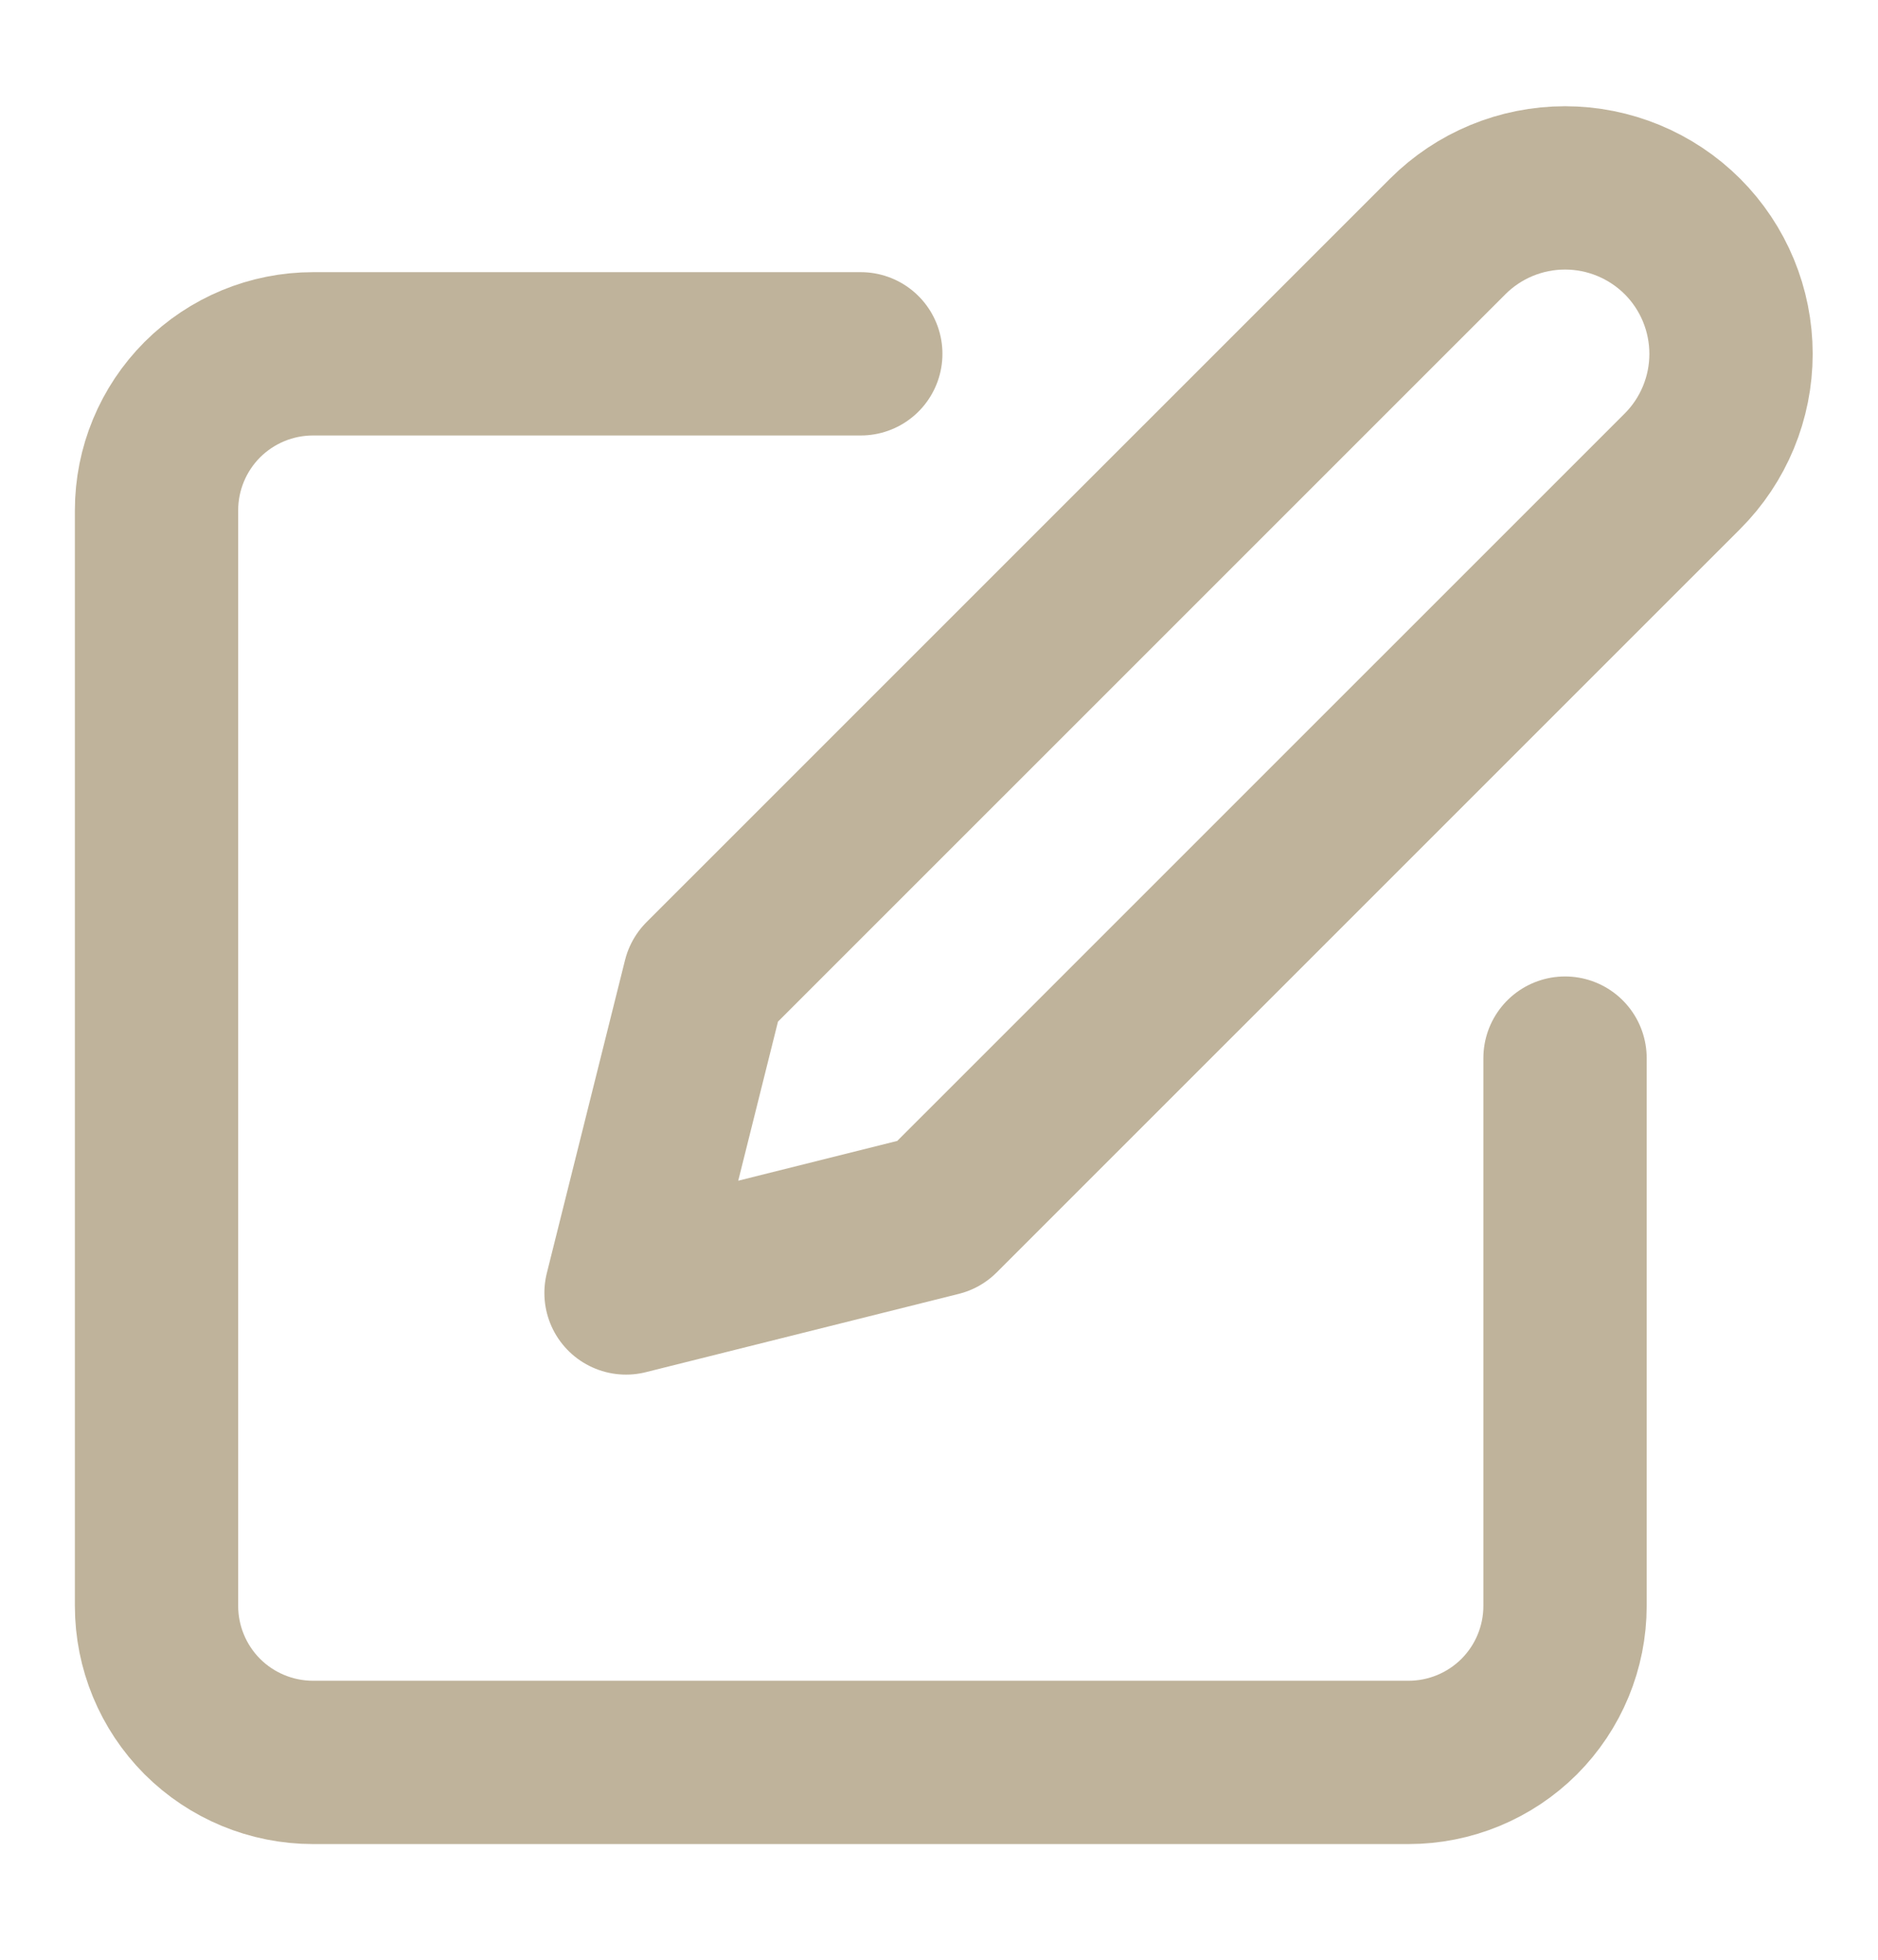
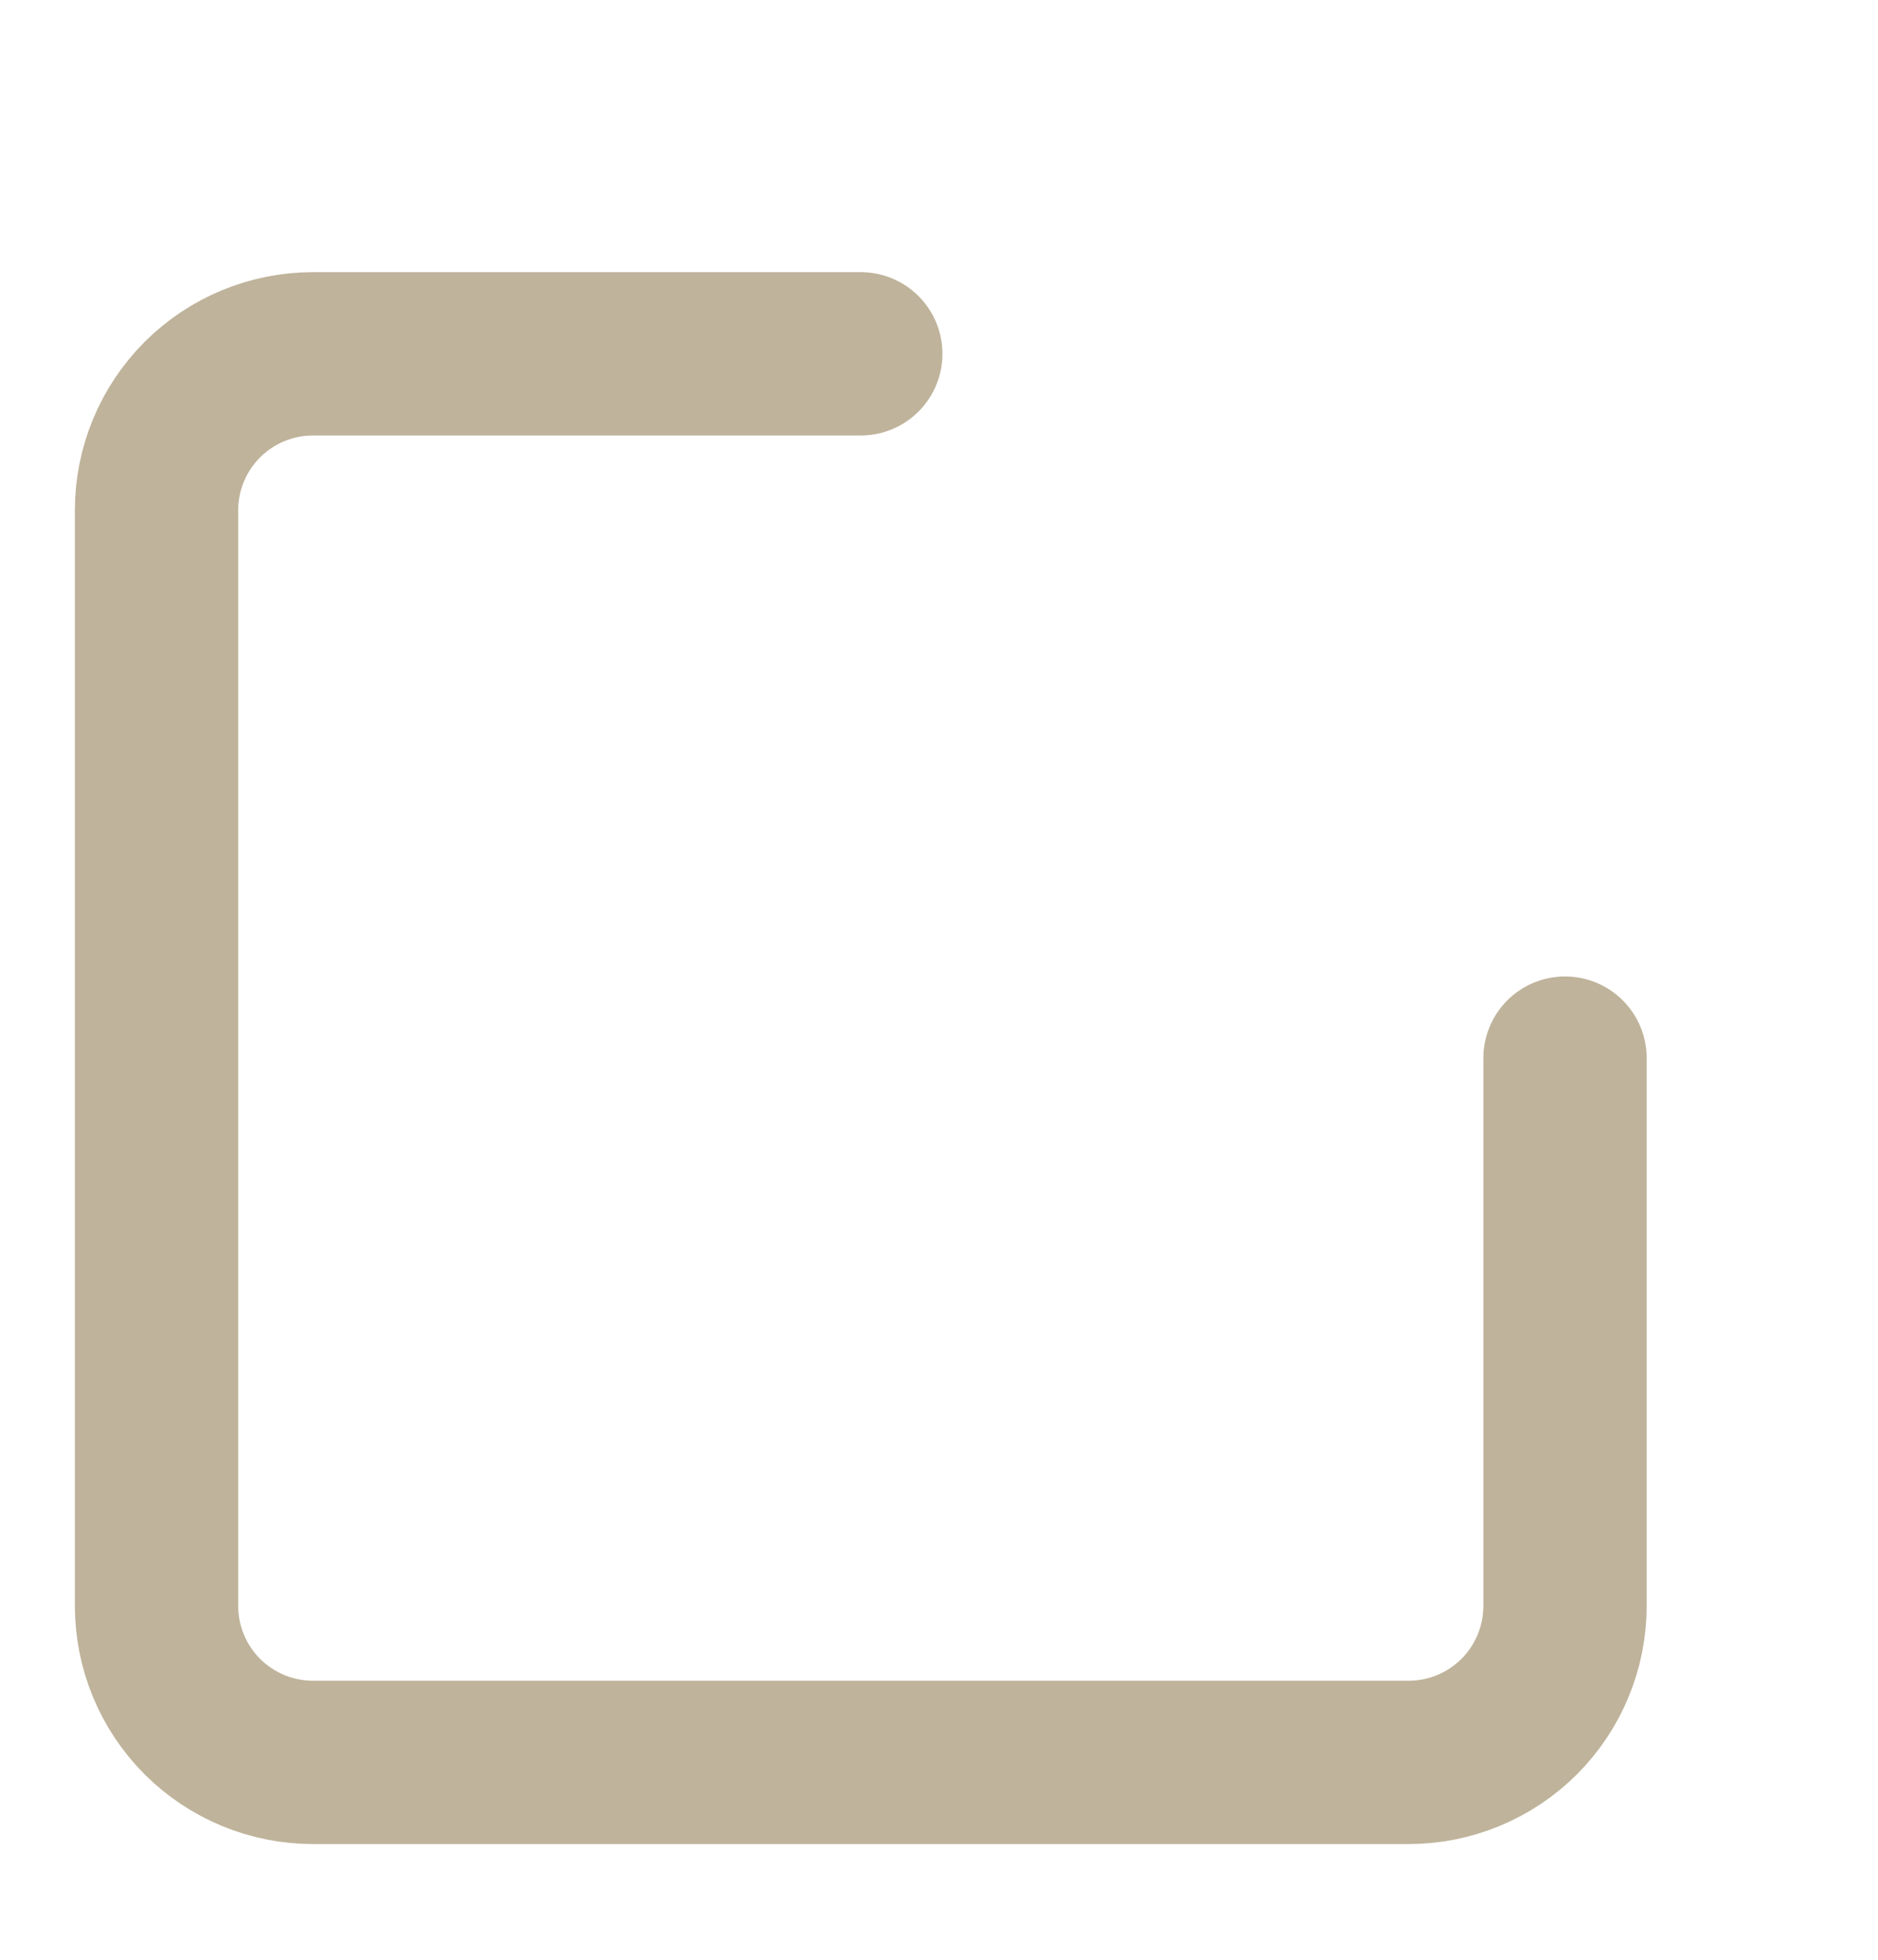
<svg xmlns="http://www.w3.org/2000/svg" width="23" height="24" viewBox="0 0 23 24" fill="none">
  <path d="M10.542 4.333H3.834C3.325 4.333 2.838 4.535 2.478 4.894C2.119 5.254 1.917 5.741 1.917 6.25V19.666C1.917 20.175 2.119 20.662 2.478 21.022C2.838 21.381 3.325 21.583 3.834 21.583H17.25C17.759 21.583 18.246 21.381 18.606 21.022C18.965 20.662 19.167 20.175 19.167 19.666V12.958" stroke="#BFB39B" stroke-width="2" stroke-linecap="round" stroke-linejoin="round" />
-   <path d="M17.73 2.896C18.111 2.515 18.628 2.301 19.167 2.301C19.706 2.301 20.223 2.515 20.605 2.896C20.986 3.277 21.2 3.795 21.2 4.334C21.2 4.873 20.986 5.39 20.605 5.771L11.5 14.875L7.667 15.834L8.625 12L17.73 2.896Z" stroke="#BFB39B" stroke-width="2" stroke-linecap="round" stroke-linejoin="round" />
</svg>